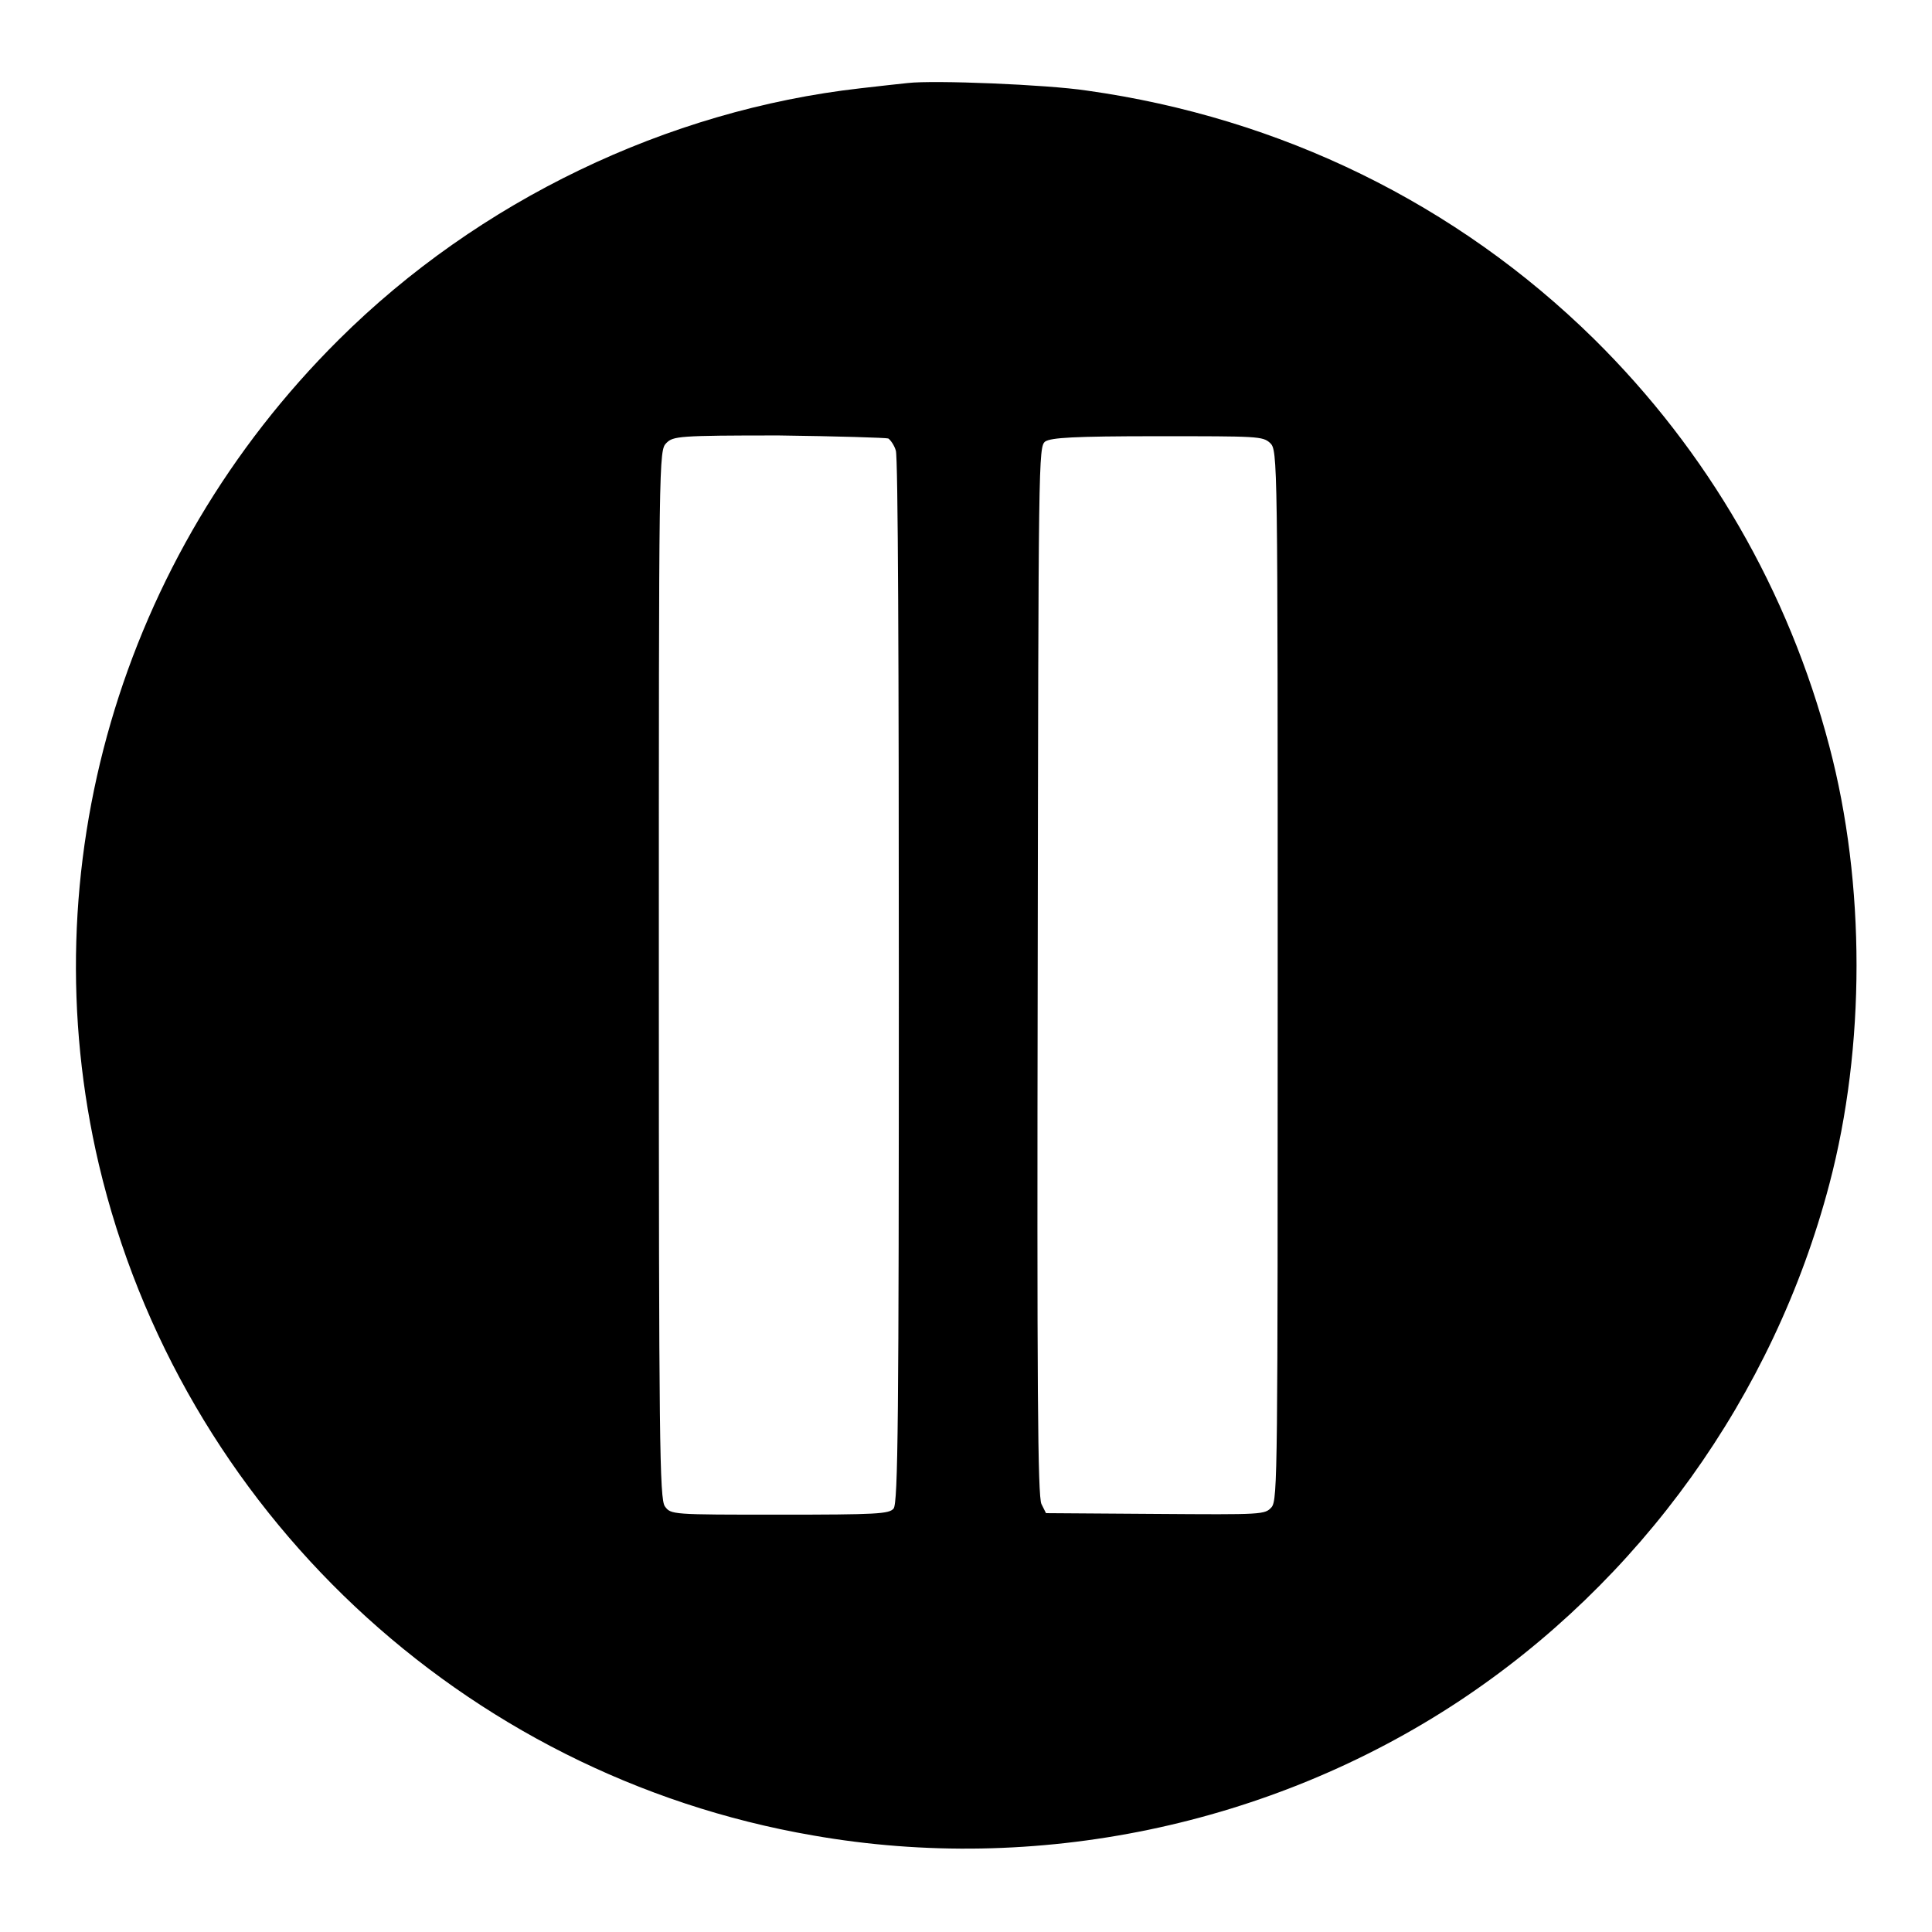
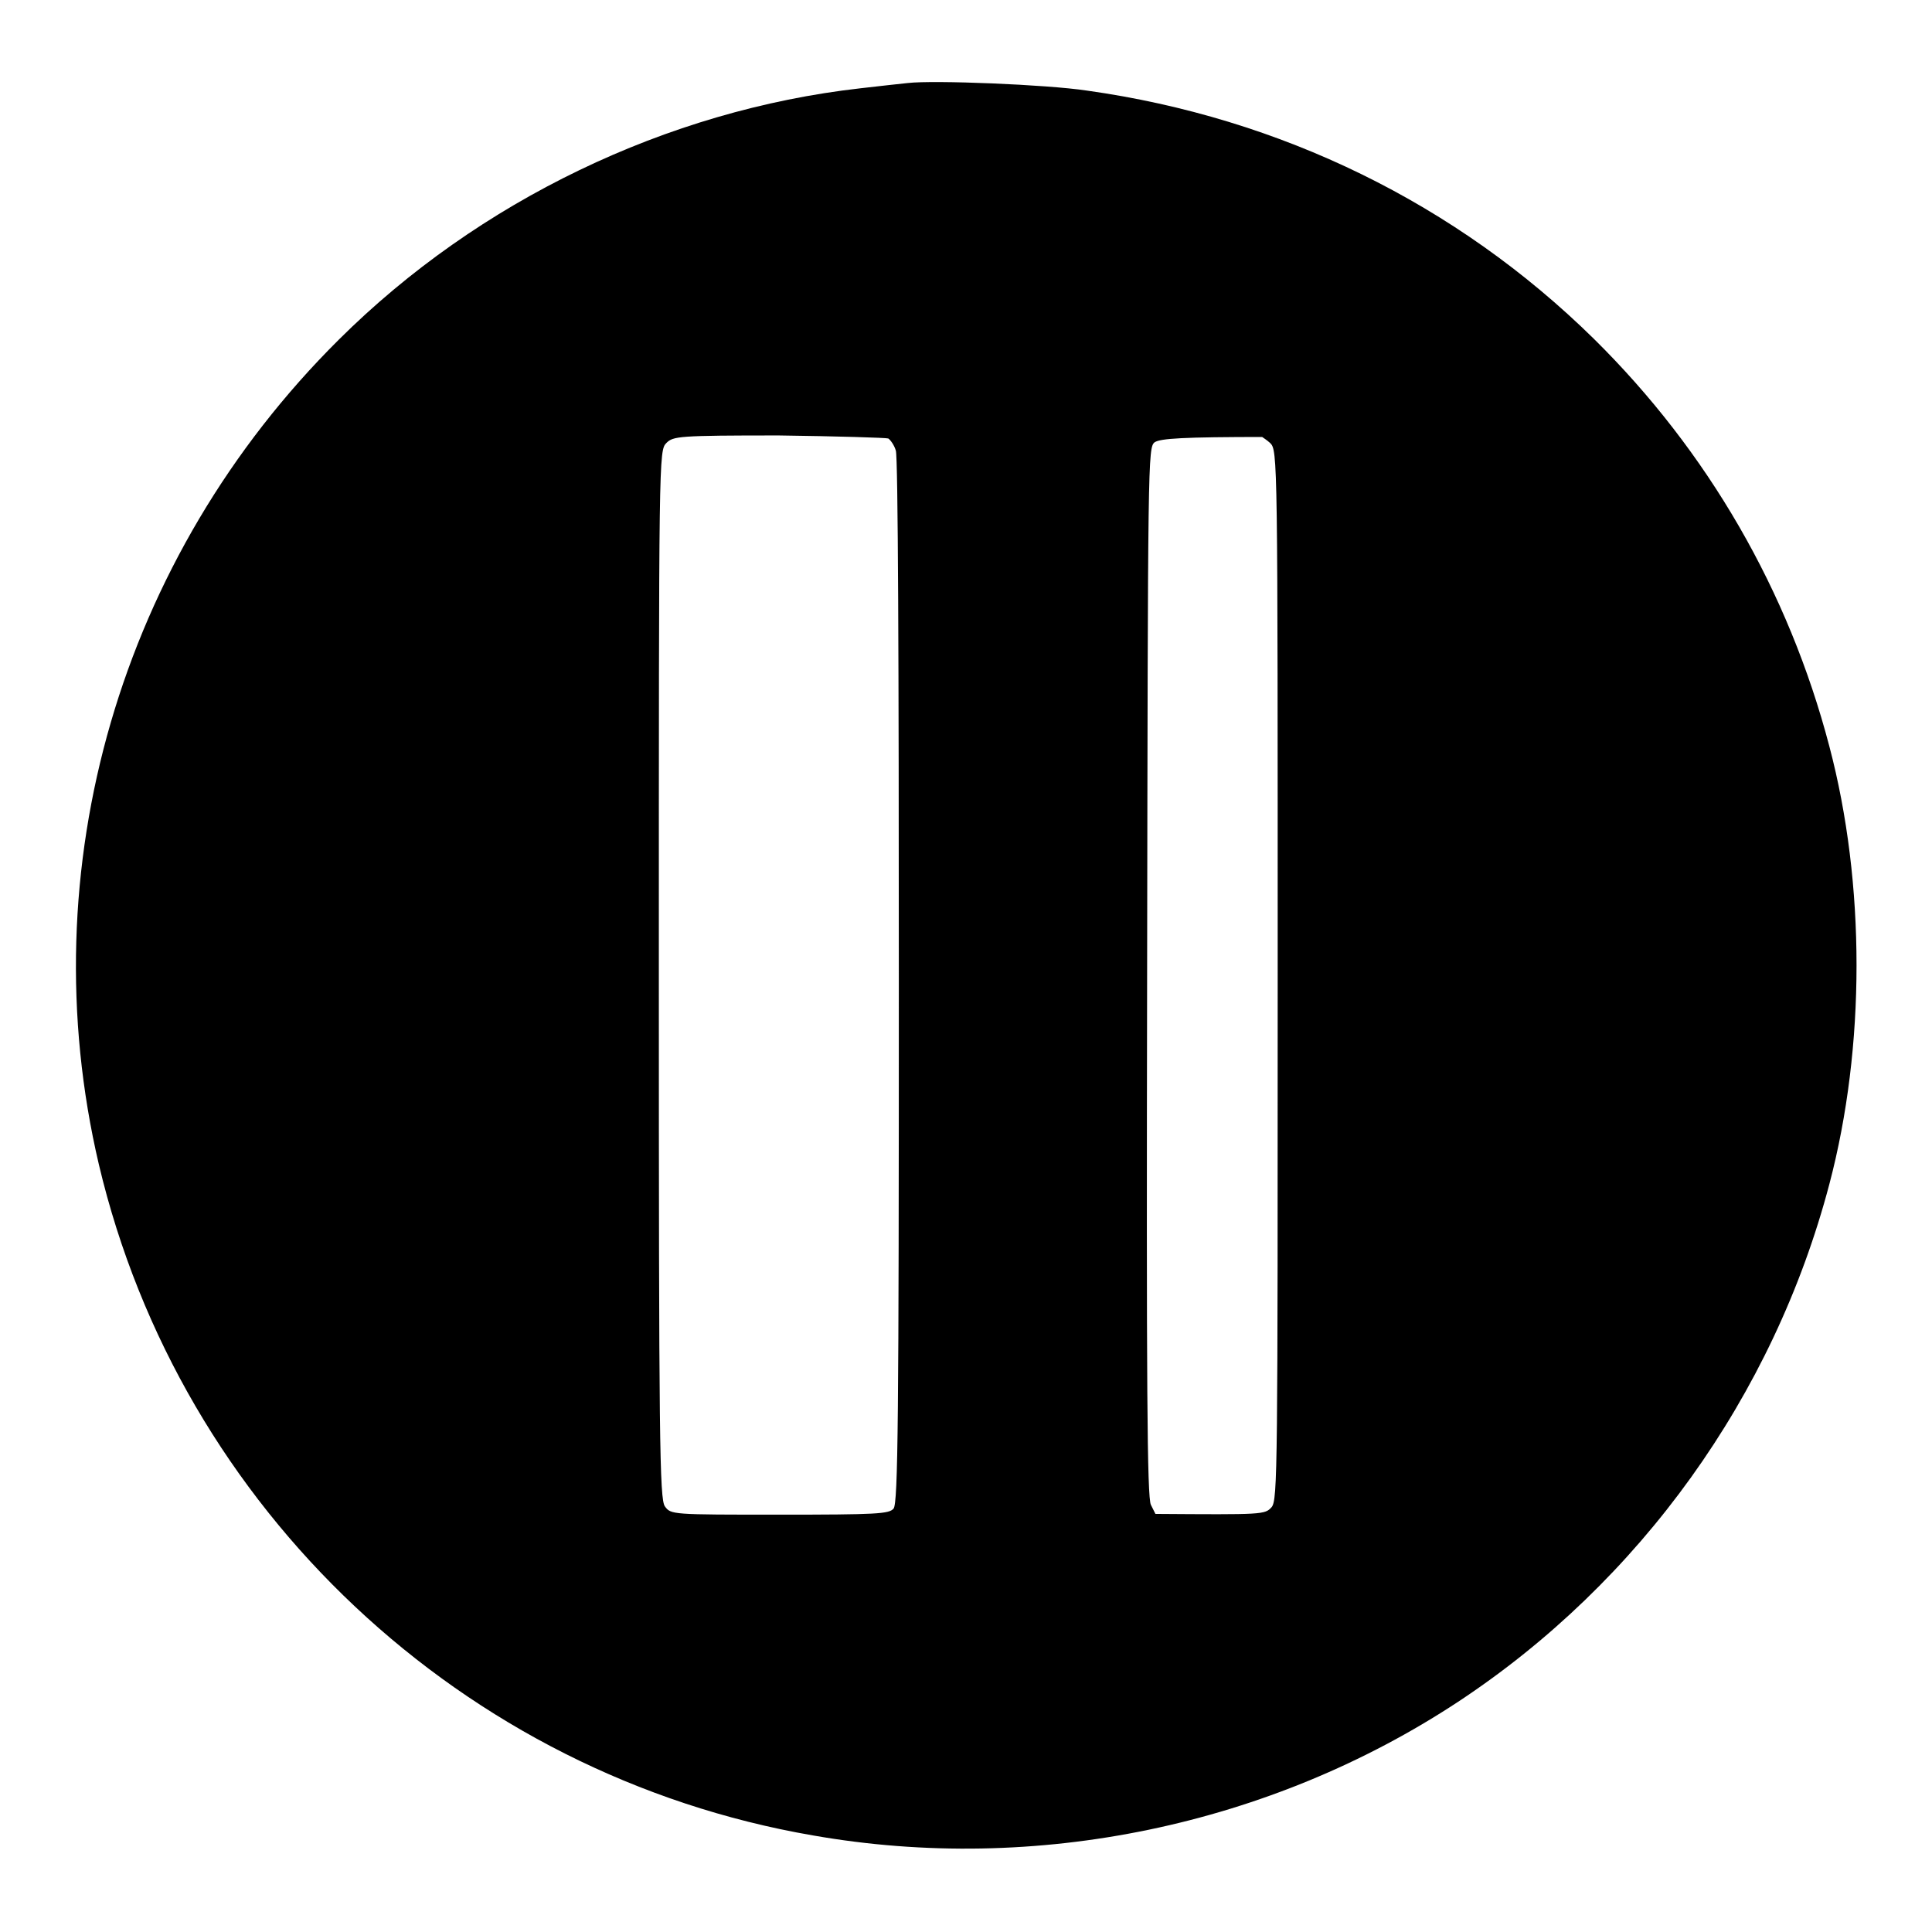
<svg xmlns="http://www.w3.org/2000/svg" version="1.1" x="0px" y="0px" viewBox="0 0 256 256" enable-background="new 0 0 256 256" xml:space="preserve">
  <g>
    <g>
      <g>
-         <path fill="#000000" d="M120.3,11c-0.9,0.1-3.8,0.4-6.3,0.7c-25.6,2.9-50.6,14.9-69.1,33.3c-29,28.8-41,70.1-31.8,109.3c10.8,45.7,48.2,80.9,94.6,88.9c29.6,5.2,60.6-1.3,85.5-17.7c24.1-15.9,41.8-40.5,49.2-68.6c4.8-18.2,4.8-39.8,0-58c-5.4-20.6-16.1-39.1-31.2-54C193,27,169.7,15.6,144,12C138.7,11.2,123.7,10.6,120.3,11z M117.7,58.1c0.3,0.2,0.8,0.9,1,1.6c0.3,0.7,0.4,28.7,0.4,70.3c0,57.8-0.1,69.2-0.7,69.9c-0.6,0.7-2.2,0.8-15.1,0.8c-14.3,0-14.4,0-15.2-1.1c-0.7-1-0.8-8.5-0.8-70.5c0-68.8,0-69.4,1-70.4c0.9-0.9,1.6-1,14.9-1C110.9,57.8,117.4,58,117.7,58.1z M168.3,58.7c1,1,1,1.6,1,70.5c0,65.5,0,69.5-0.8,70.5c-0.9,1-1.1,1-15.4,0.9l-14.5-0.1l-0.6-1.2c-0.5-1-0.6-15.3-0.5-70.6c0.1-68.1,0.1-69.5,1-70.2c0.8-0.5,3.6-0.7,14.9-0.7C166.7,57.8,167.3,57.8,168.3,58.7z" />
+         <path fill="#000000" d="M120.3,11c-0.9,0.1-3.8,0.4-6.3,0.7c-25.6,2.9-50.6,14.9-69.1,33.3c-29,28.8-41,70.1-31.8,109.3c10.8,45.7,48.2,80.9,94.6,88.9c29.6,5.2,60.6-1.3,85.5-17.7c24.1-15.9,41.8-40.5,49.2-68.6c4.8-18.2,4.8-39.8,0-58c-5.4-20.6-16.1-39.1-31.2-54C193,27,169.7,15.6,144,12C138.7,11.2,123.7,10.6,120.3,11z M117.7,58.1c0.3,0.2,0.8,0.9,1,1.6c0.3,0.7,0.4,28.7,0.4,70.3c0,57.8-0.1,69.2-0.7,69.9c-0.6,0.7-2.2,0.8-15.1,0.8c-14.3,0-14.4,0-15.2-1.1c-0.7-1-0.8-8.5-0.8-70.5c0-68.8,0-69.4,1-70.4c0.9-0.9,1.6-1,14.9-1C110.9,57.8,117.4,58,117.7,58.1z M168.3,58.7c1,1,1,1.6,1,70.5c0,65.5,0,69.5-0.8,70.5c-0.9,1-1.1,1-15.4,0.9l-0.6-1.2c-0.5-1-0.6-15.3-0.5-70.6c0.1-68.1,0.1-69.5,1-70.2c0.8-0.5,3.6-0.7,14.9-0.7C166.7,57.8,167.3,57.8,168.3,58.7z" />
      </g>
    </g>
  </g>
</svg>